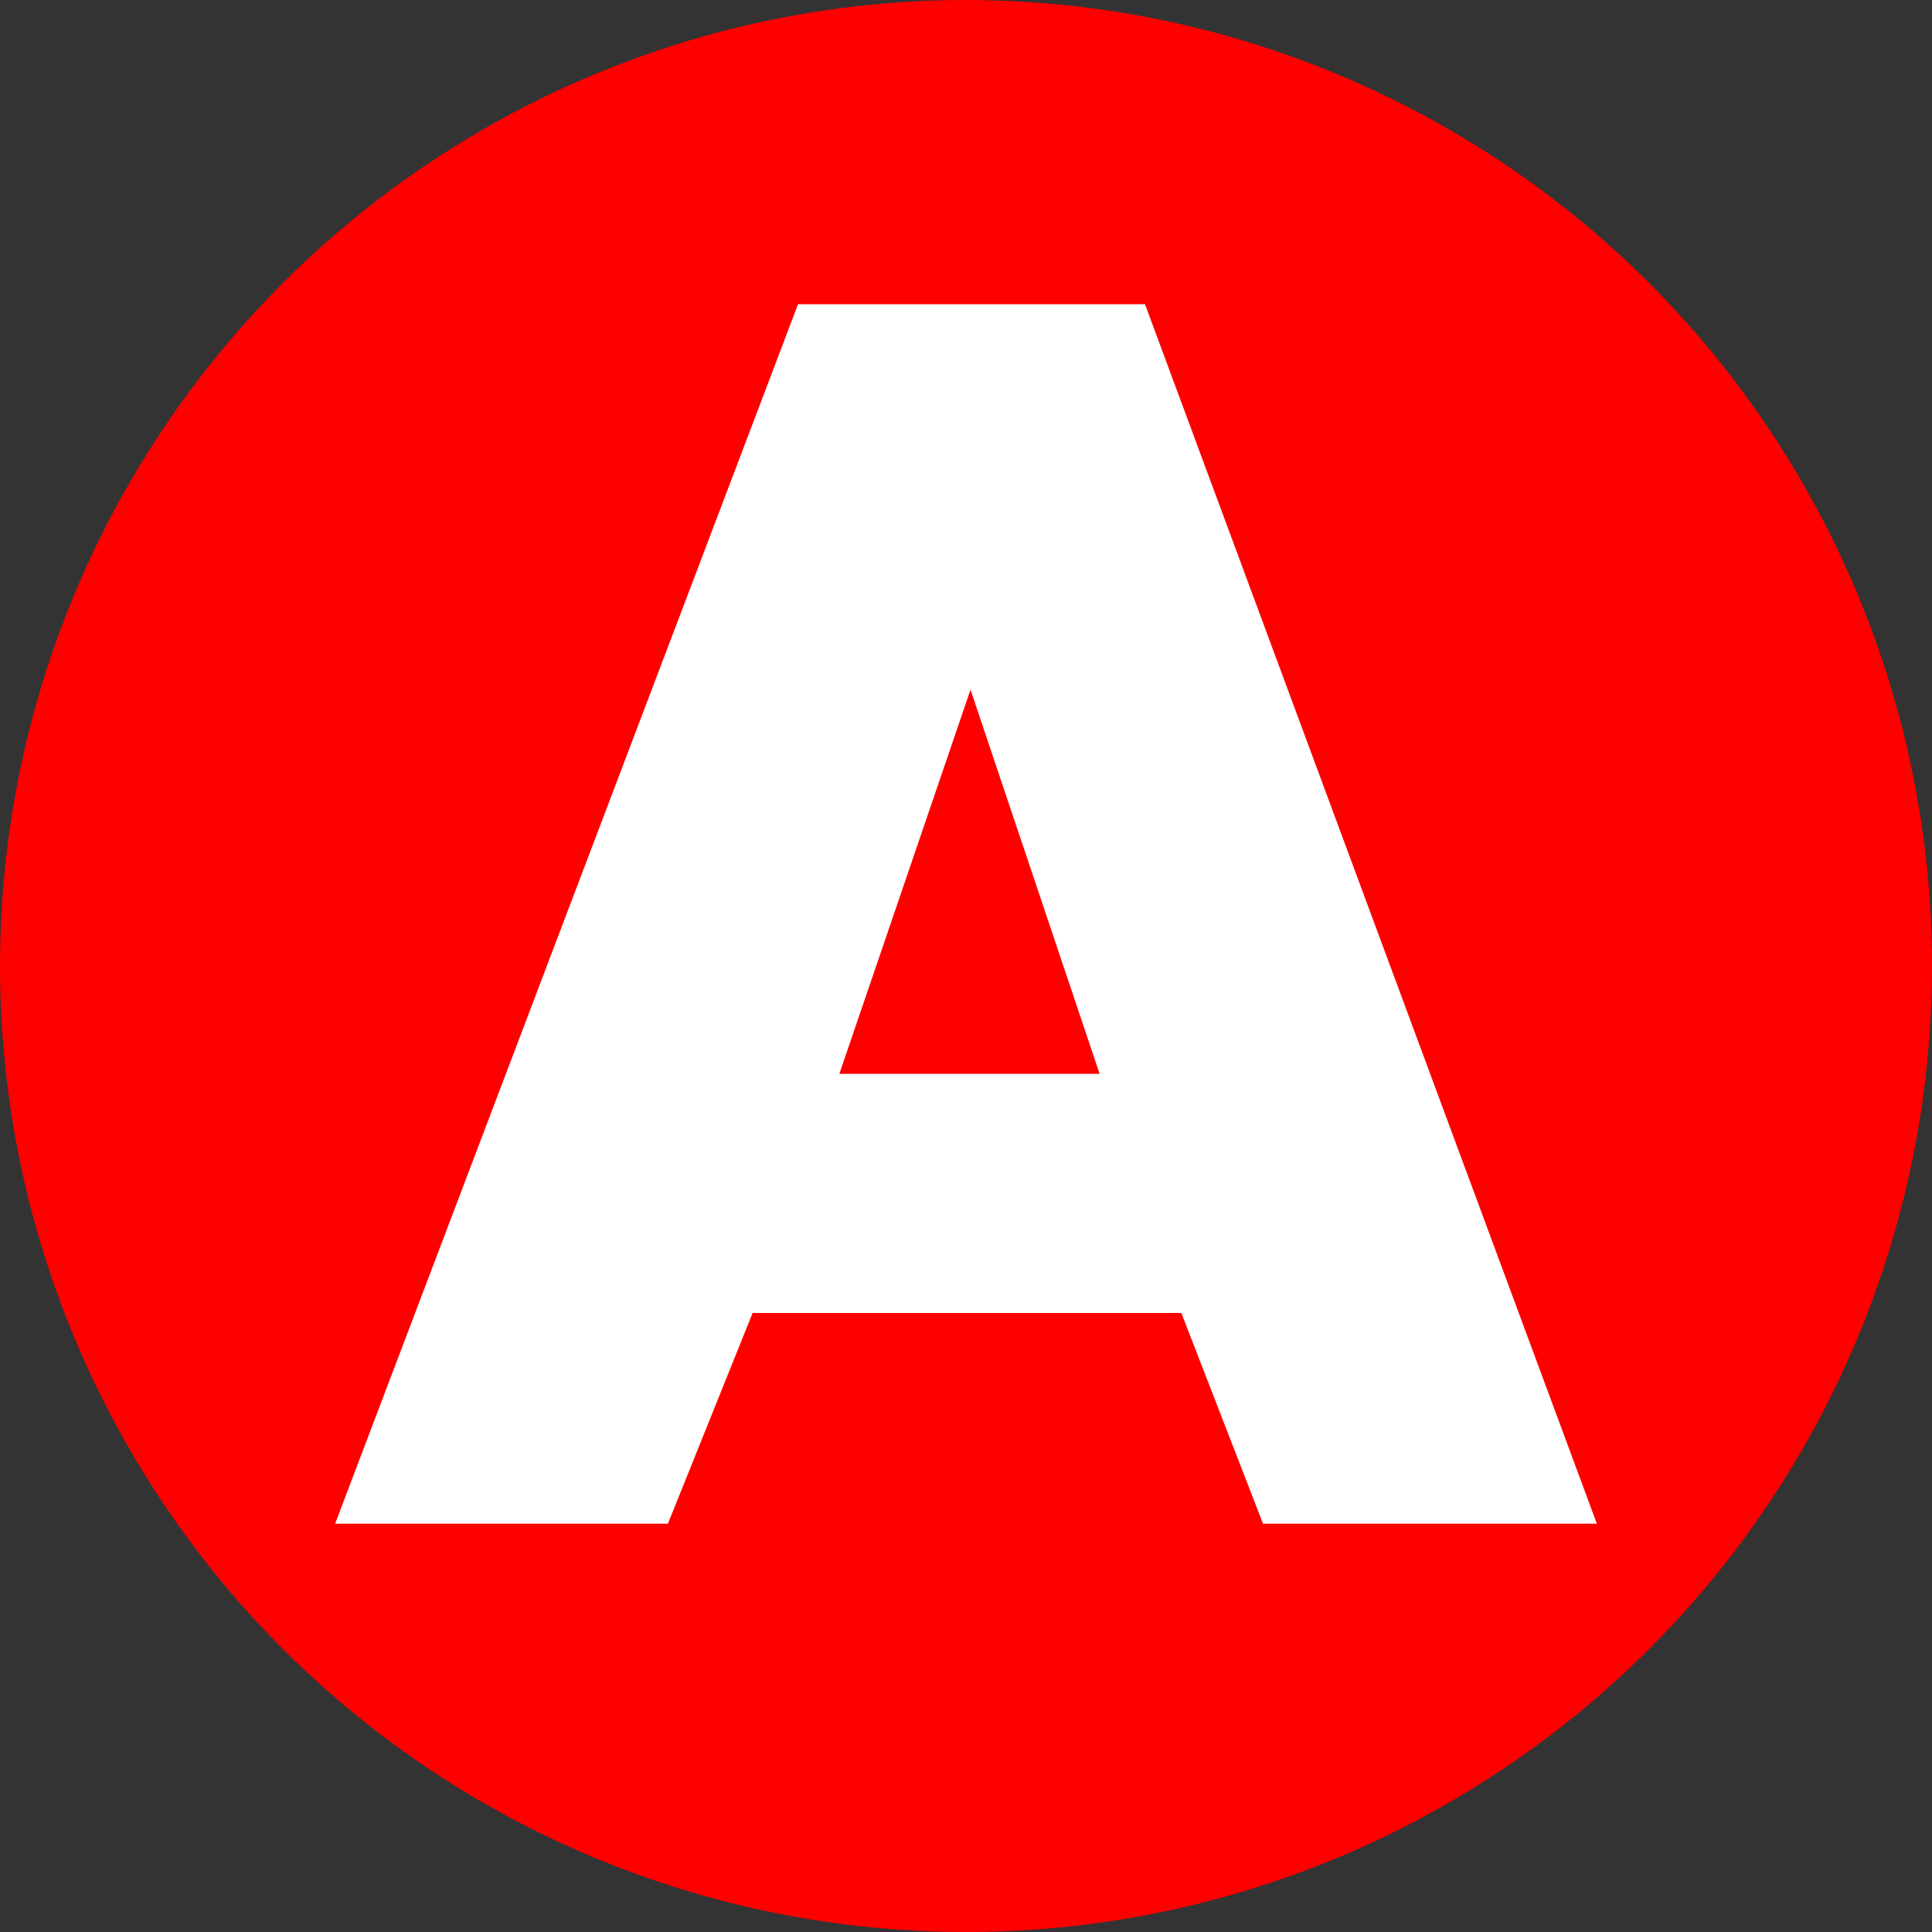
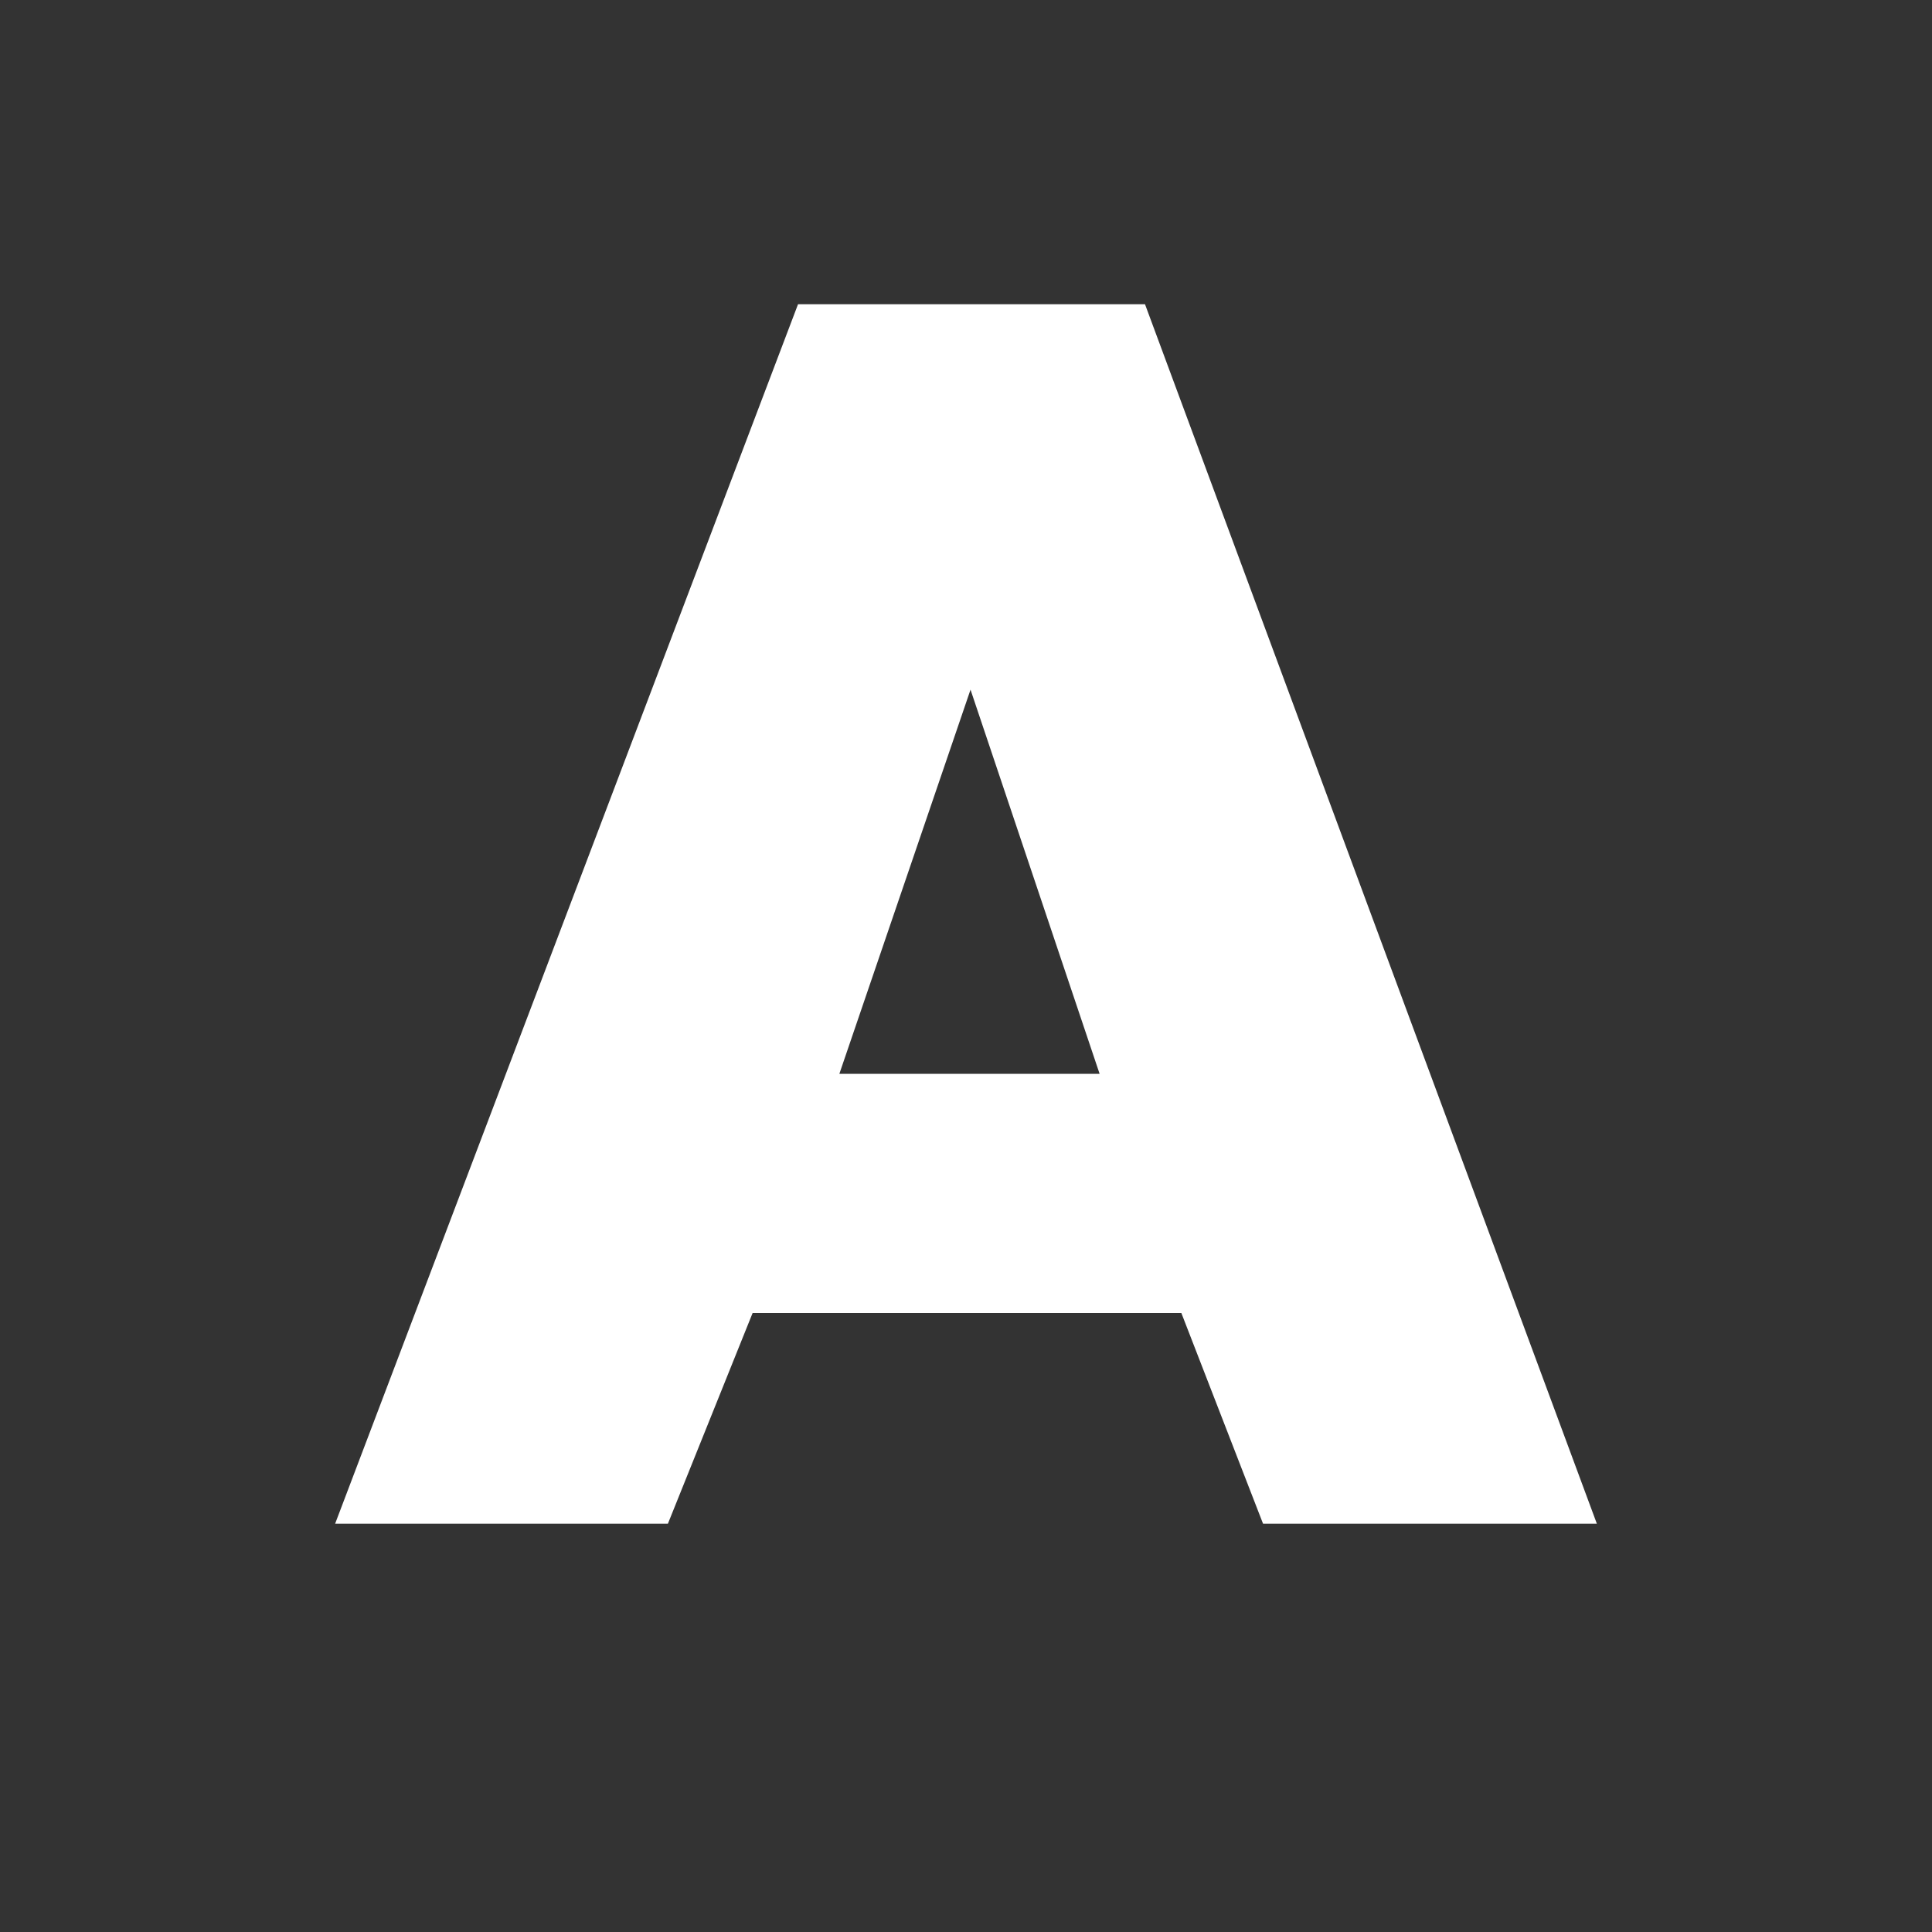
<svg xmlns="http://www.w3.org/2000/svg" version="1.1" id="icon-pnav-info" x="0px" y="0px" width="100px" height="100px" viewBox="0 0 100 100" enable-background="new 0 0 100 100" xml:space="preserve">
  <rect x="0" y="0" width="100" height="100" fill="#333333" stroke="none" />
-   <circle fill="#FF0000" cx="50" cy="50.001" r="50" />
  <g>
-     <path fill="#FFFFFF" d="M82.653,78.867H65.375l-4.229-10.908H38.956L34.57,78.867H17.346l23.96-63.12h17.959L82.653,78.867z    M56.916,55.582l-6.682-19.886l-6.789,19.886H56.916z" />
+     <path fill="#FFFFFF" d="M82.653,78.867H65.375l-4.229-10.908H38.956L34.57,78.867H17.346l23.96-63.12h17.959L82.653,78.867M56.916,55.582l-6.682-19.886l-6.789,19.886H56.916z" />
  </g>
</svg>